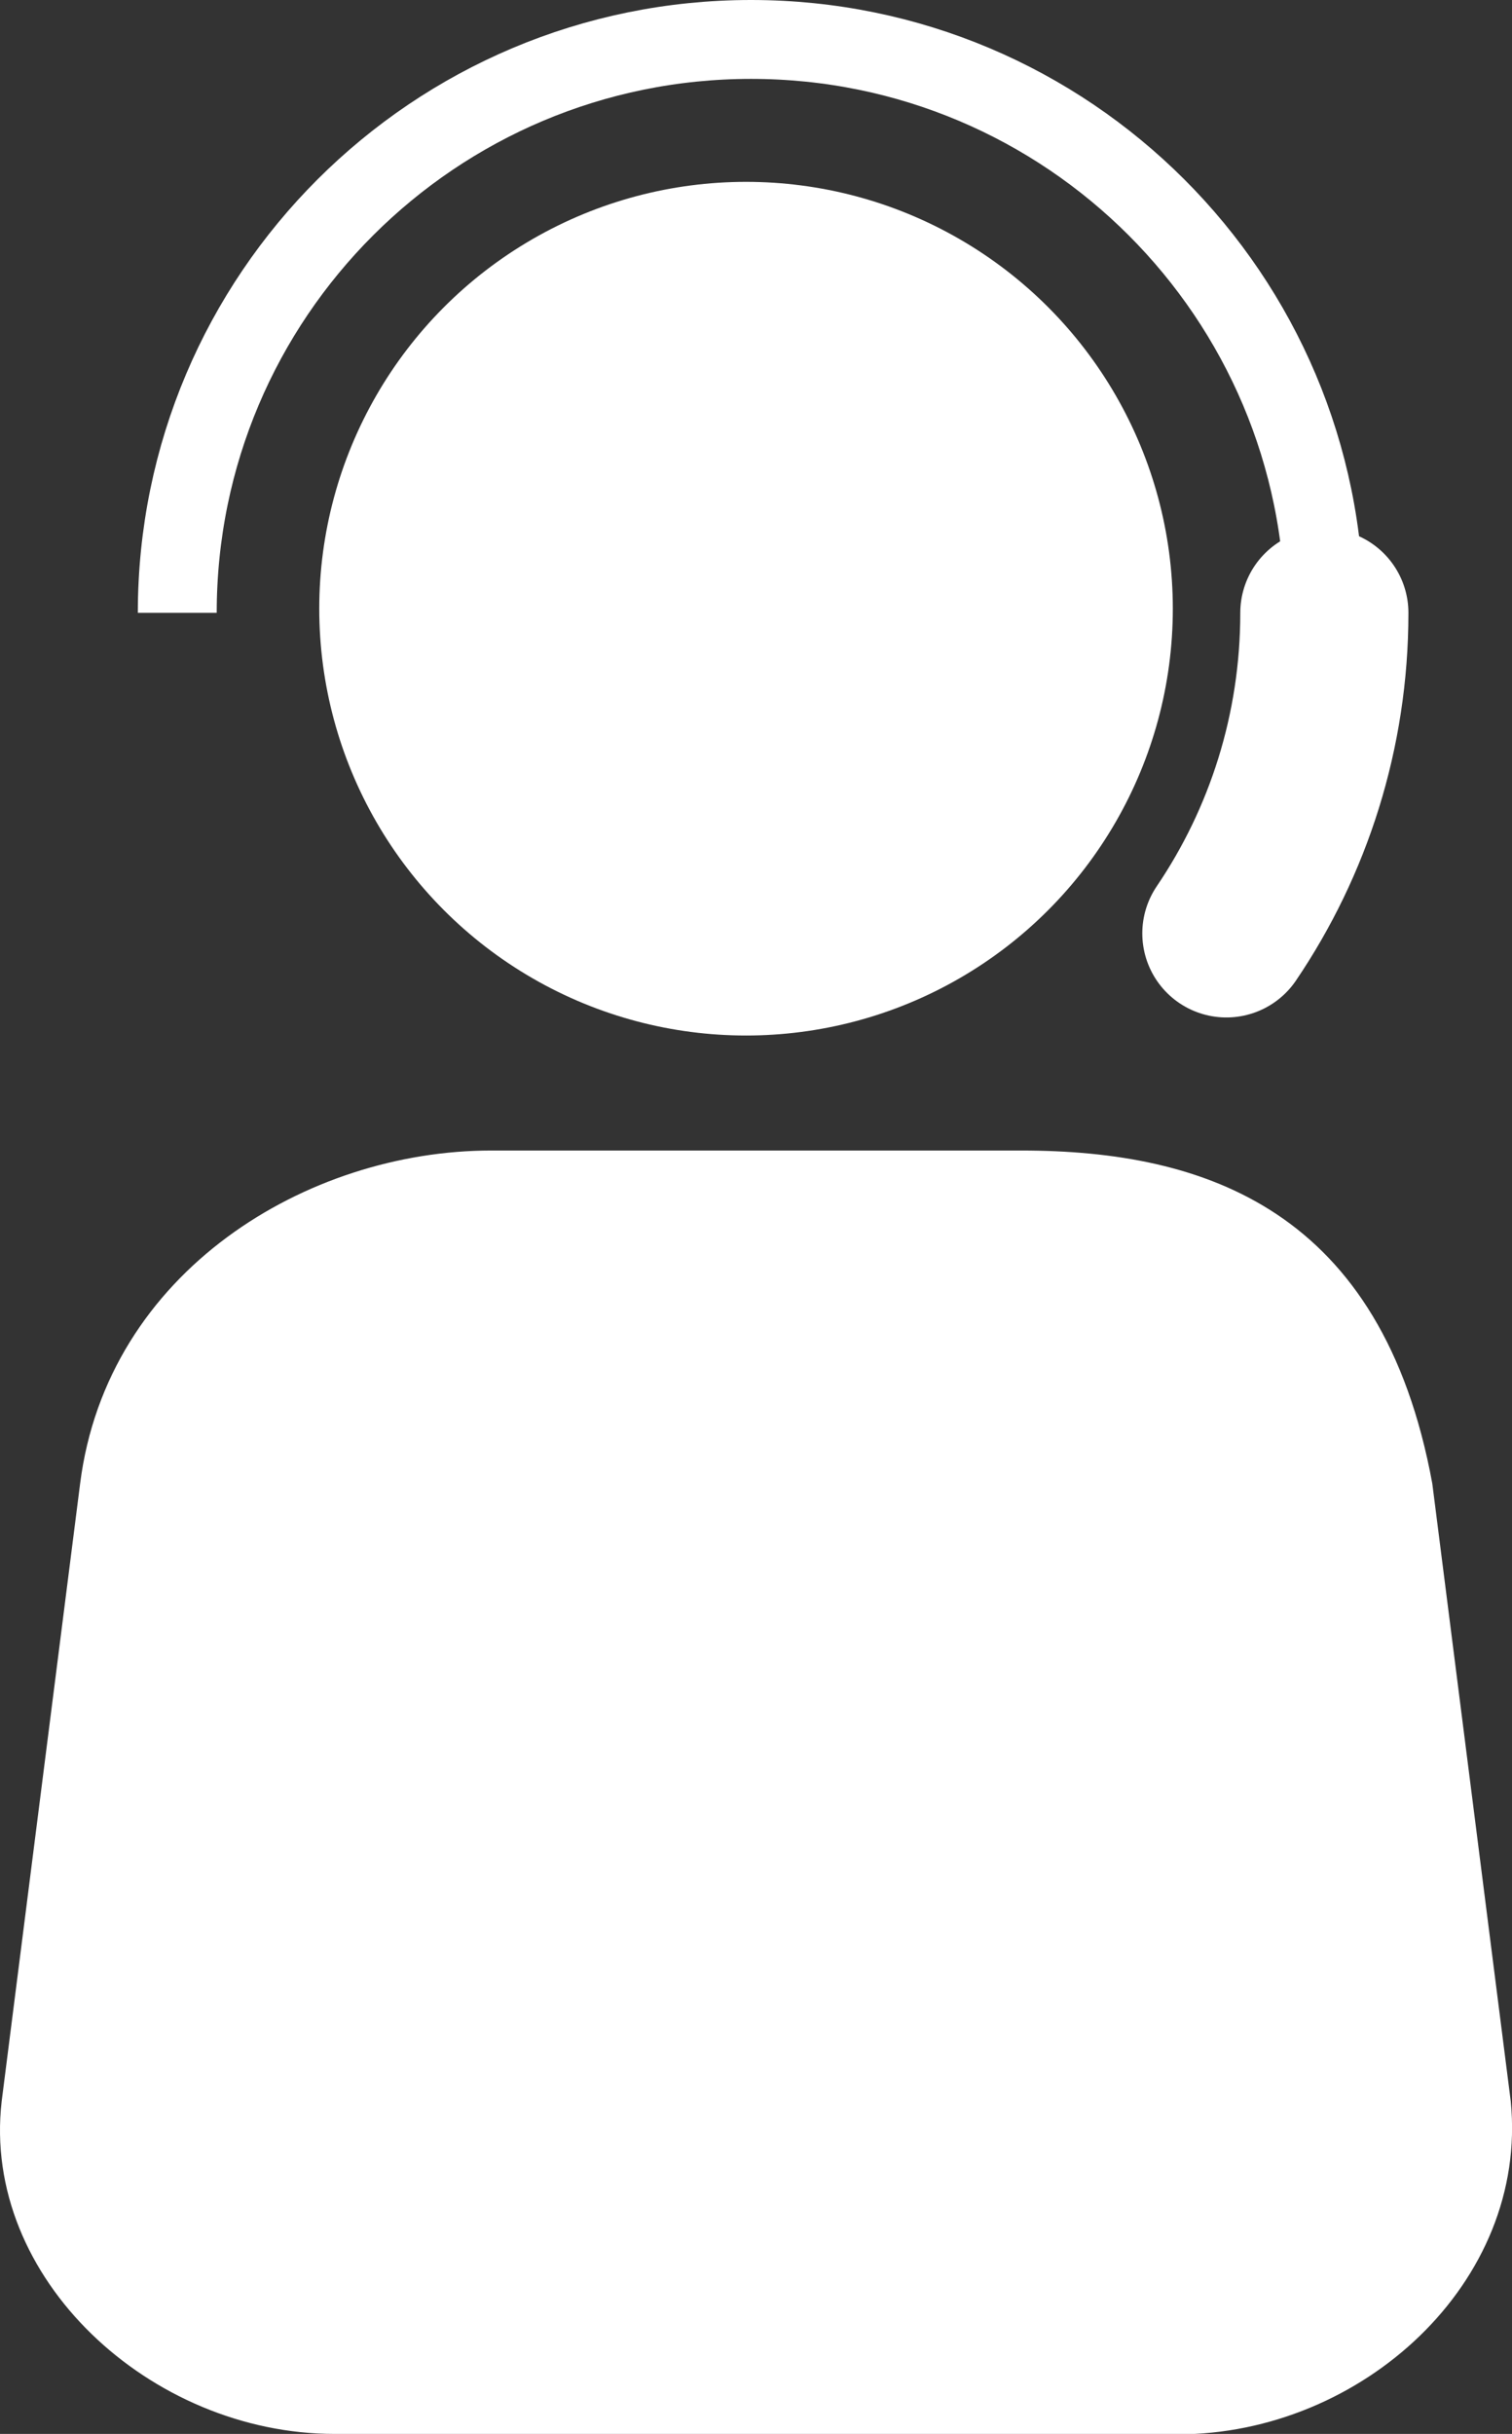
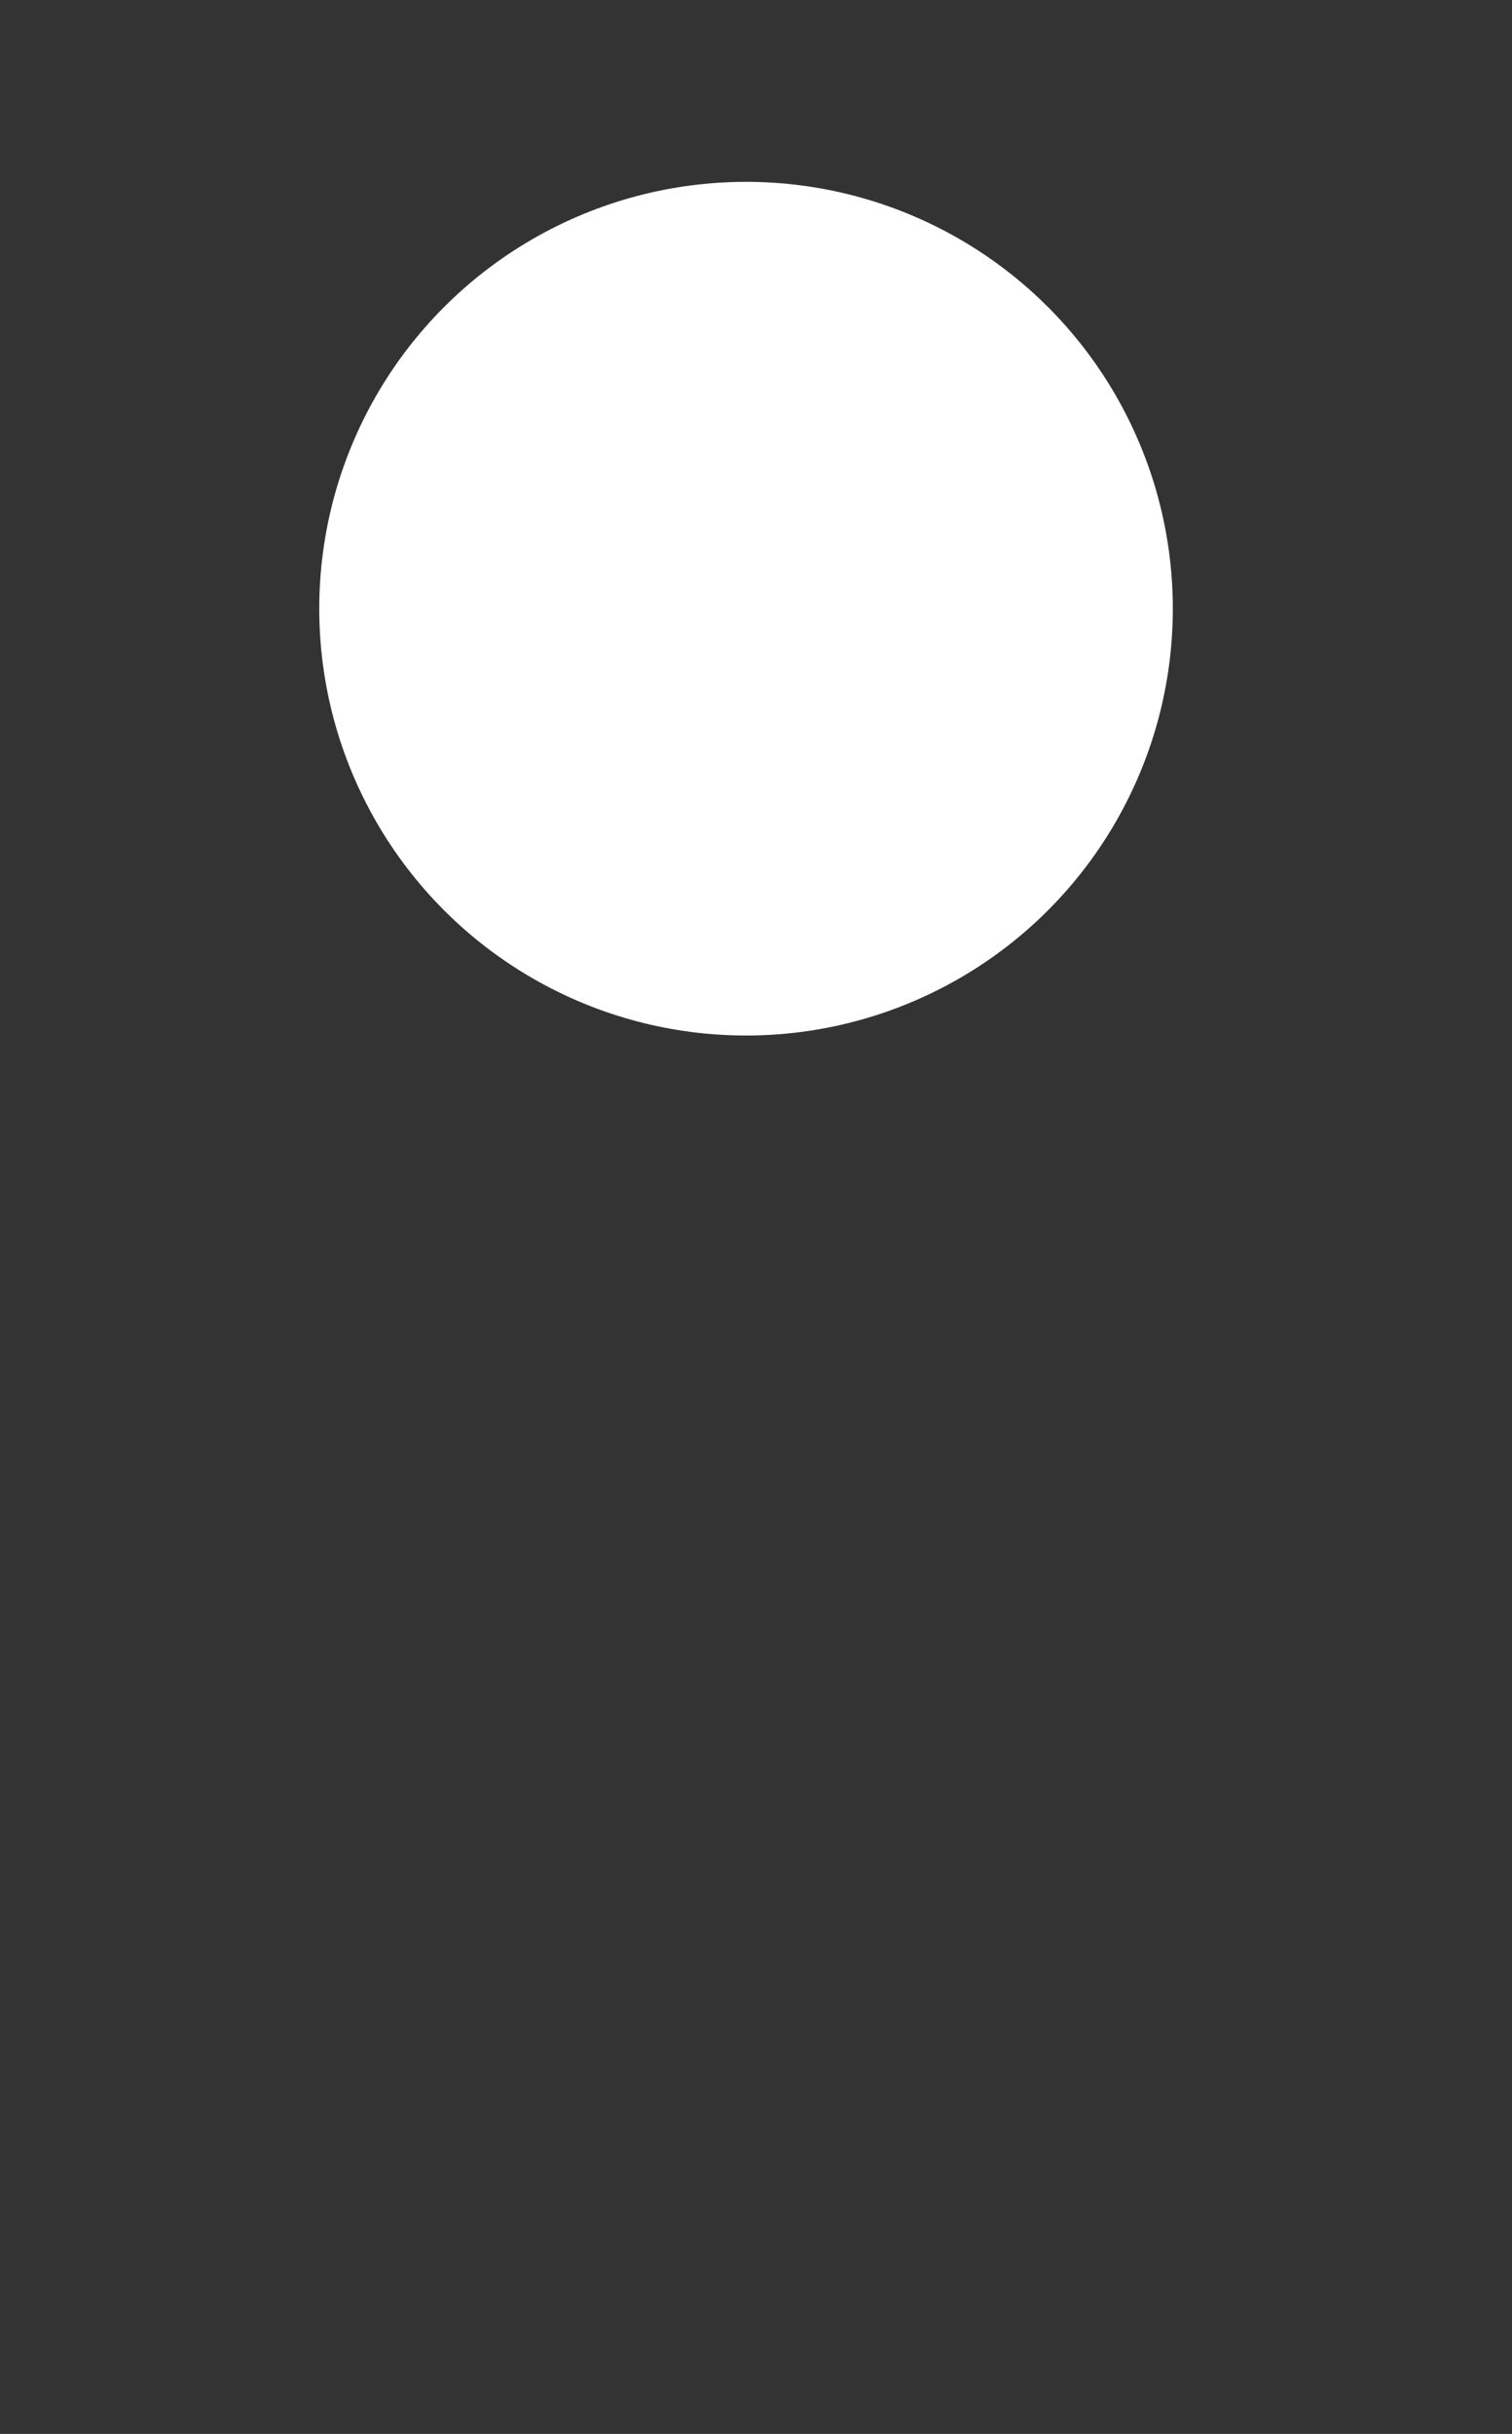
<svg xmlns="http://www.w3.org/2000/svg" id="Ebene_2" viewBox="0 0 36.42 58.62">
  <rect x="0" y="0" width="36.42" height="58.62" fill="#333333" stroke="none" />
  <defs>
    <style>
      .cls-1 {
        stroke-linecap: round;
        stroke-linejoin: round;
        stroke-width: 4.05px;
      }

      .cls-1, .cls-2 {
        fill: none;
        stroke: #fff;
      }

      .cls-3 {
        fill: #fff;
      }

      .cls-2 {
        stroke-miterlimit: 10;
        stroke-width: 1.9px;
      }
    </style>
  </defs>
  <g id="yellow__x2F__white">
    <circle class="cls-3" cx="17.97" cy="14.66" r="10.28" />
-     <path class="cls-1" d="M31.9,14.76c0,2.86-.87,5.52-2.36,7.72" />
-     <path class="cls-2" d="M4.27,14.76C4.27,7.13,10.46.95,18.09.95s13.81,6.18,13.81,13.81" />
-     <path class="cls-3" d="M28.37,58.62H8.06C3.63,58.62-.45,54.87.04,50.61l1.89-14.88c.65-5.12,5.48-8.02,9.9-8.02h12.77c4.43,0,8.69,1.43,9.9,8.02l1.89,14.88c.43,4.36-3.59,8.02-8.02,8.02Z" />
  </g>
</svg>